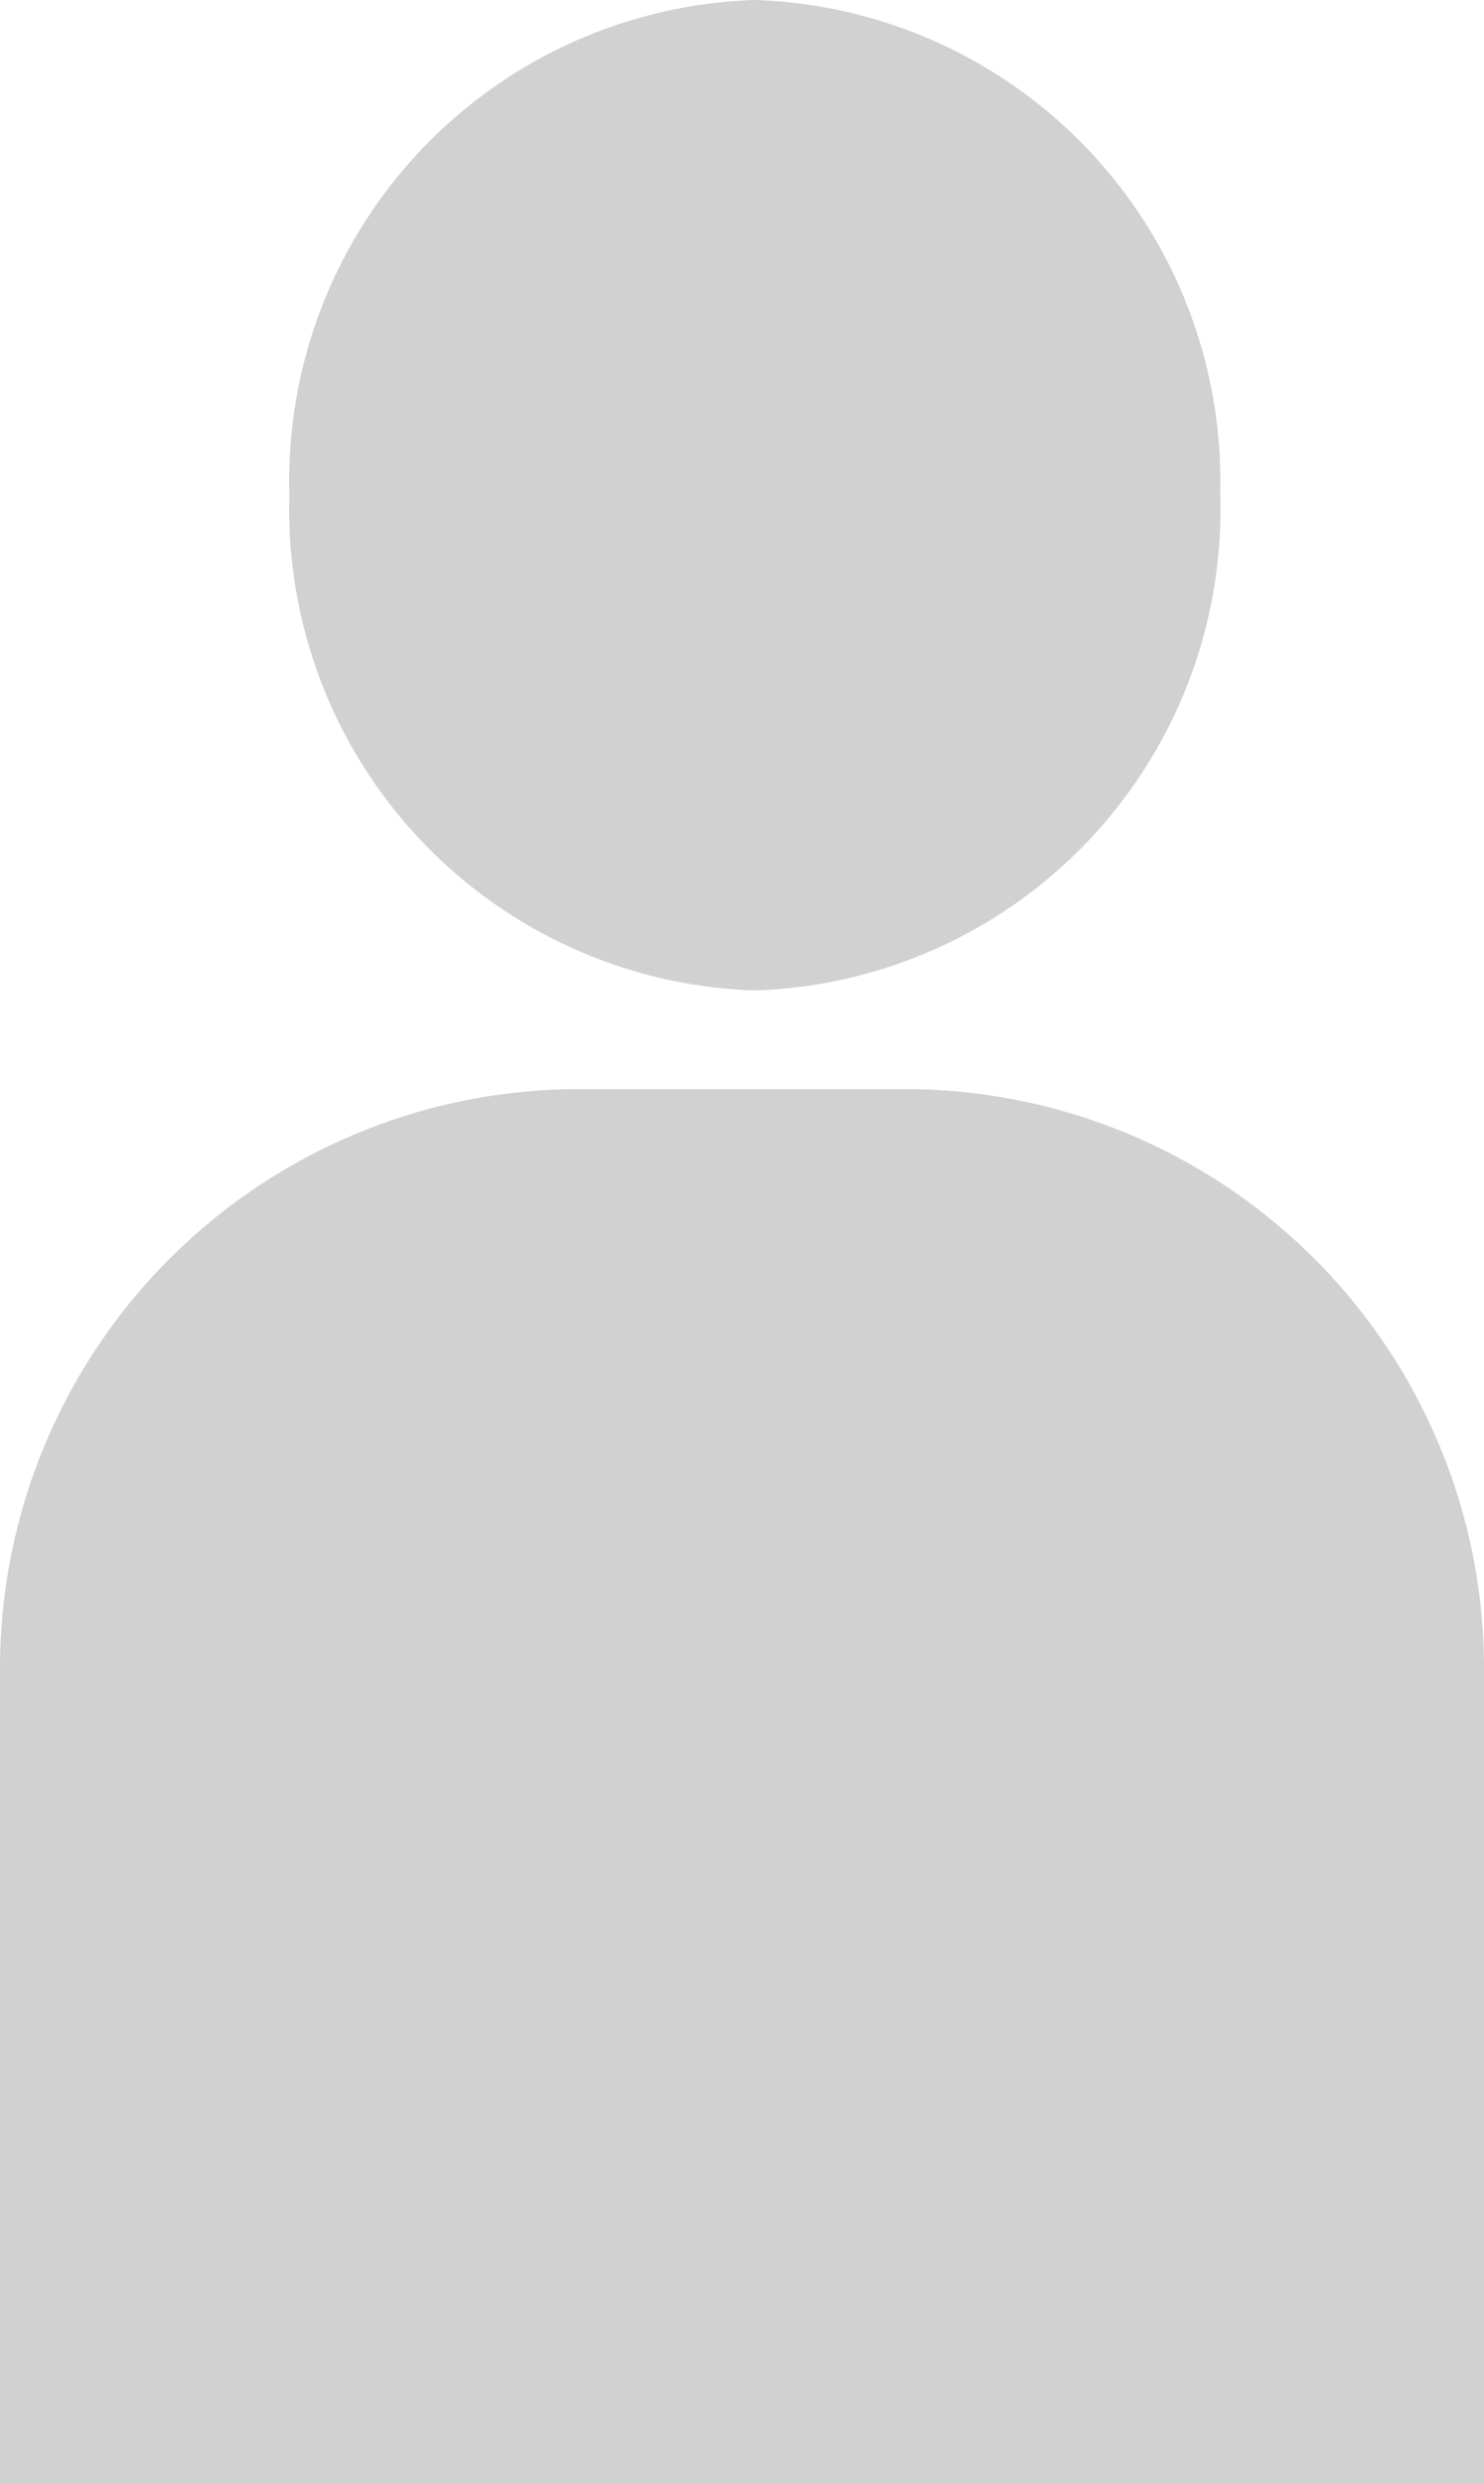
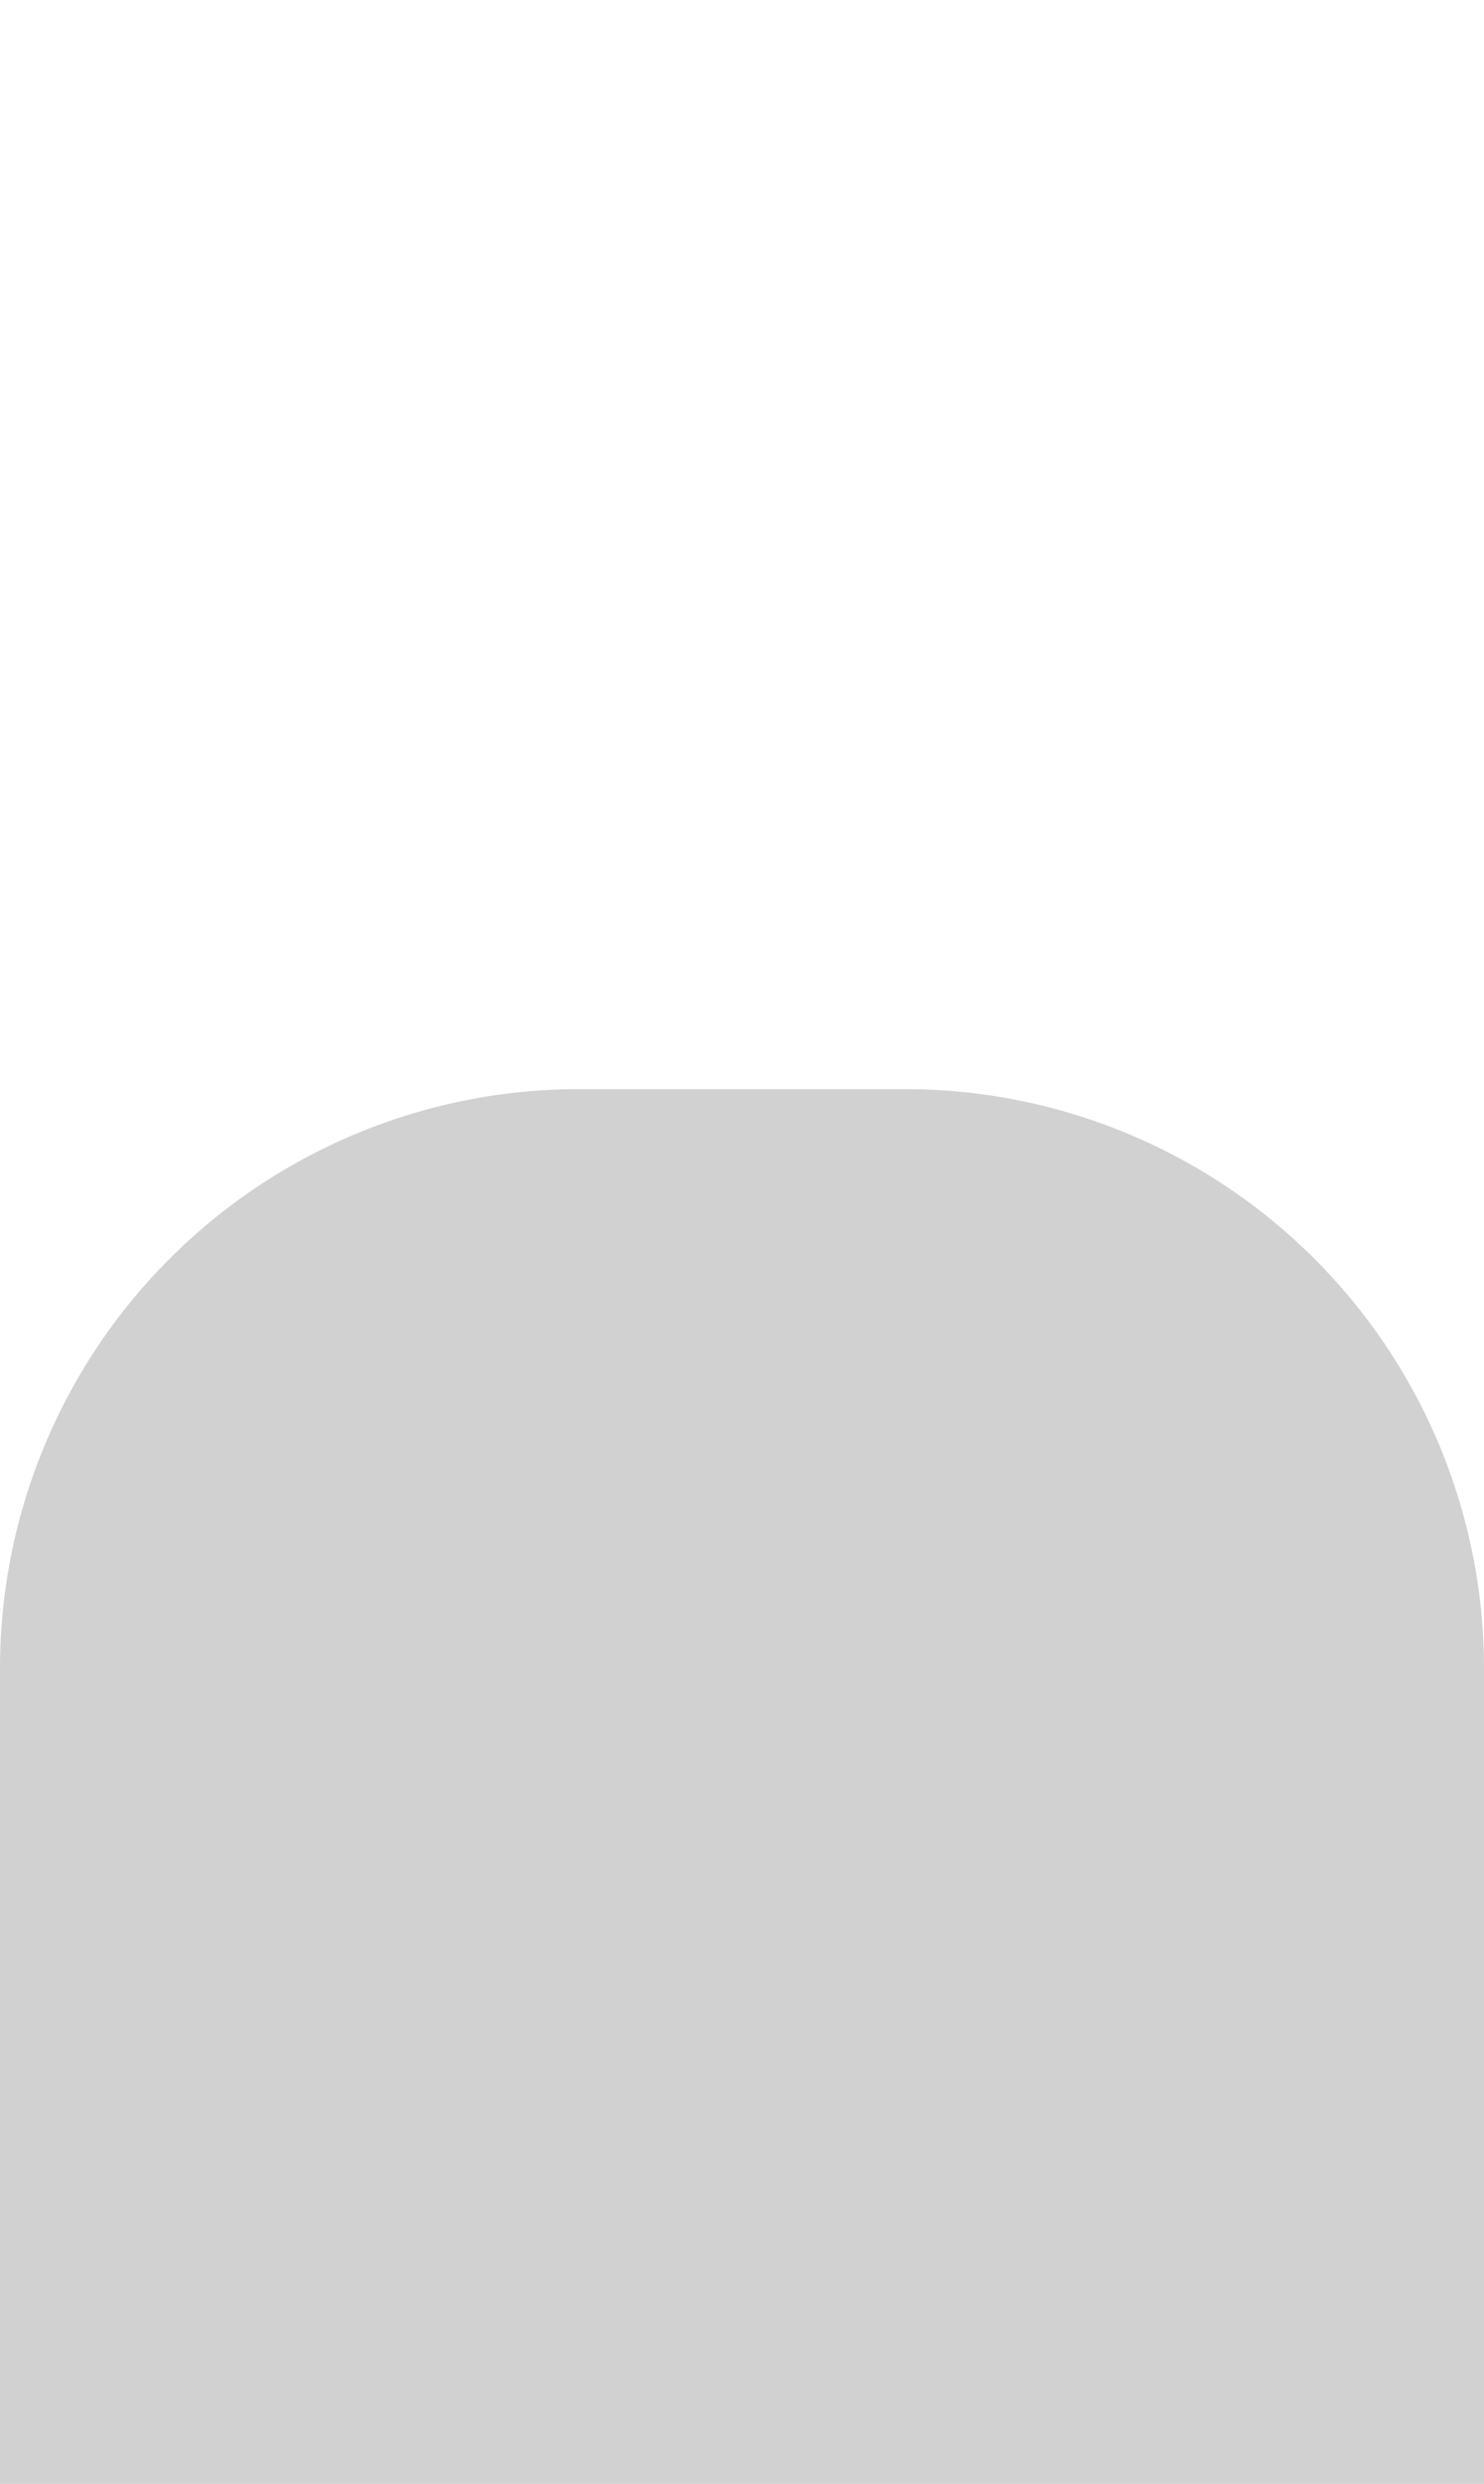
<svg xmlns="http://www.w3.org/2000/svg" width="22" height="36.8" viewBox="0 0 22 36.8">
  <defs>
    <clipPath id="clip-path">
      <rect id="長方形_4353" data-name="長方形 4353" width="22" height="36.8" fill="#d1d1d1" />
    </clipPath>
  </defs>
  <g id="グループ_7664" data-name="グループ 7664" clip-path="url(#clip-path)">
-     <path id="パス_4896" data-name="パス 4896" d="M21.055,7.337a7.13,7.13,0,0,1-6.9,7.337,7.13,7.13,0,0,1-6.9-7.337A7.13,7.13,0,0,1,14.153,0a7.13,7.13,0,0,1,6.9,7.337" transform="translate(-2.965 0)" fill="#d1d1d1" />
    <path id="パス_4897" data-name="パス 4897" d="M22,47.964H0V35.882A8.582,8.582,0,0,1,8.582,27.3h4.835A8.582,8.582,0,0,1,22,35.882Z" transform="translate(0 -11.164)" fill="#d1d1d1" />
  </g>
</svg>